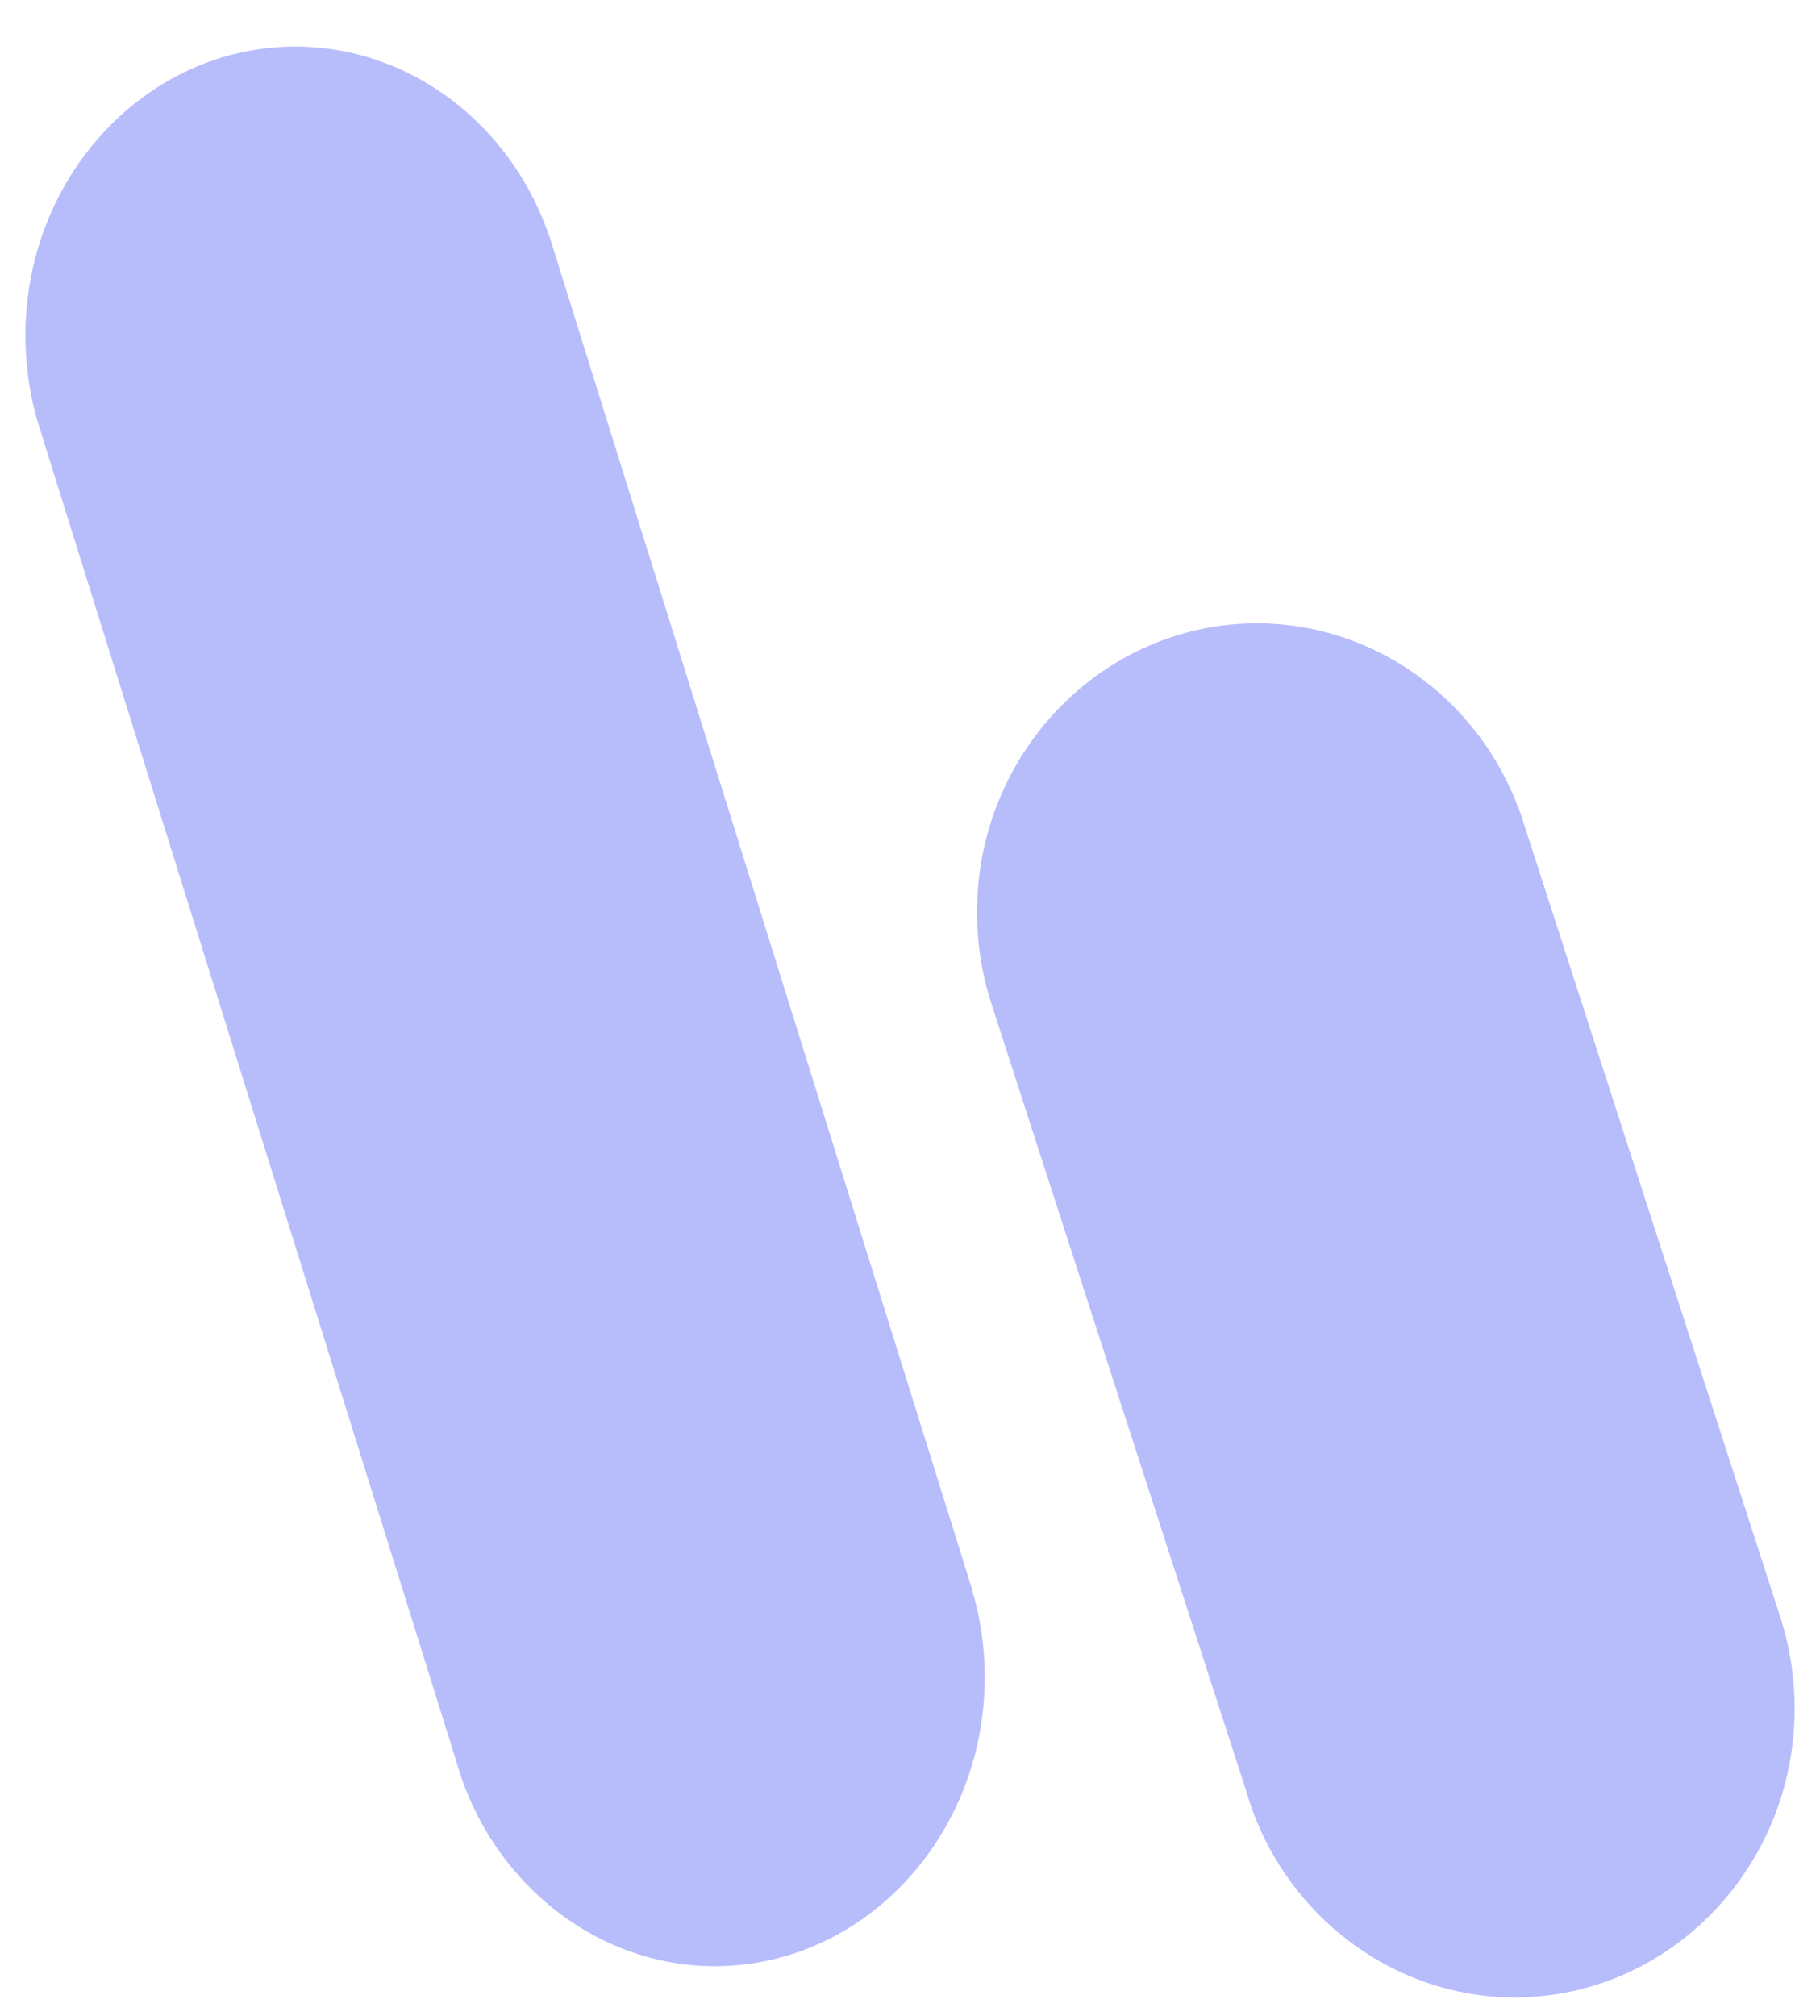
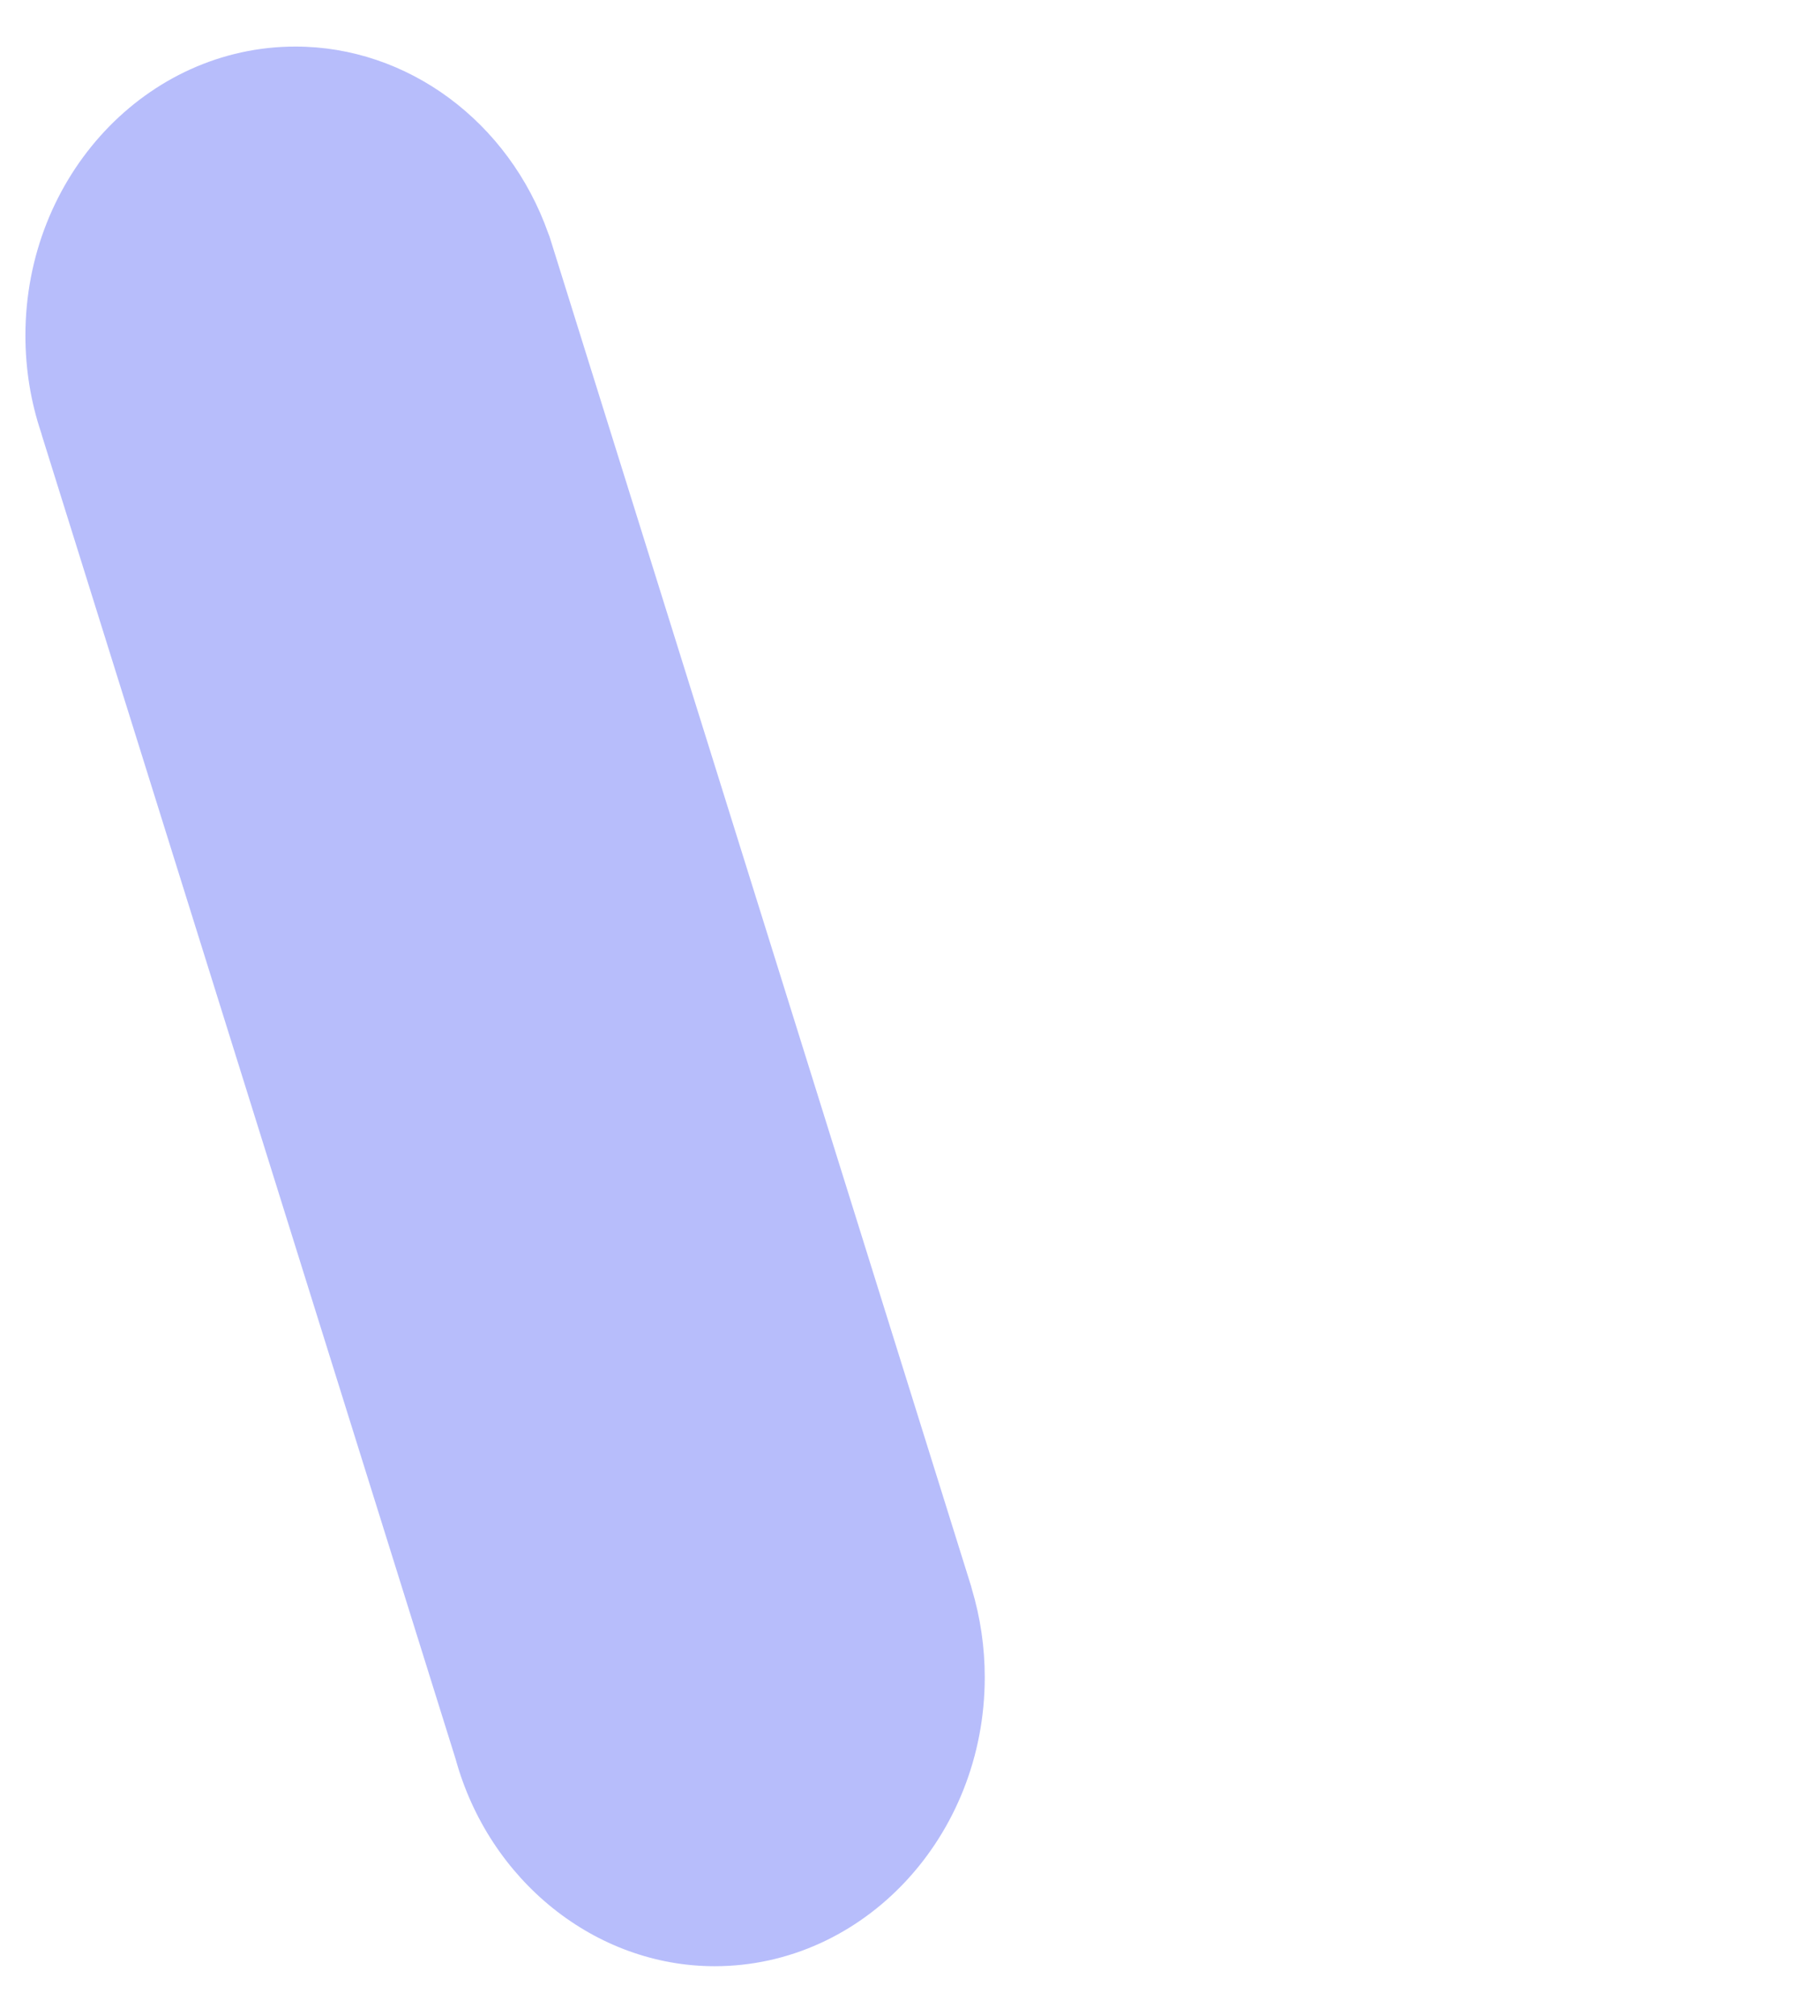
<svg xmlns="http://www.w3.org/2000/svg" width="28" height="31" viewBox="0 0 28 31" fill="none">
  <path fill-rule="evenodd" clip-rule="evenodd" d="M14.941 24.395L8.458 3.65C8.451 3.629 8.444 3.609 8.435 3.589C7.827 1.868 6.27 0.716 4.546 0.716C2.255 0.716 0.391 2.709 0.391 5.159C0.391 5.672 0.472 6.176 0.634 6.657C0.637 6.671 0.641 6.685 0.646 6.7L7.009 27.049C7.526 28.926 9.163 30.236 10.995 30.236C13.286 30.236 15.15 28.242 15.15 25.793C15.15 25.331 15.083 24.874 14.951 24.434C14.948 24.421 14.944 24.408 14.941 24.395Z" fill="#B7BDFB" />
-   <path fill-rule="evenodd" clip-rule="evenodd" d="M27.392 24.876L23.396 12.519C23.389 12.499 23.382 12.479 23.373 12.46C22.744 10.738 21.129 9.585 19.34 9.585C16.964 9.585 15.031 11.578 15.031 14.027C15.031 14.54 15.116 15.044 15.283 15.524C15.286 15.539 15.29 15.553 15.295 15.568L19.168 27.529C19.704 29.406 21.402 30.716 23.301 30.716C25.677 30.716 27.61 28.722 27.61 26.273C27.61 25.811 27.541 25.354 27.404 24.914C27.4 24.901 27.397 24.888 27.392 24.876Z" fill="#B7BDFB" />
</svg>